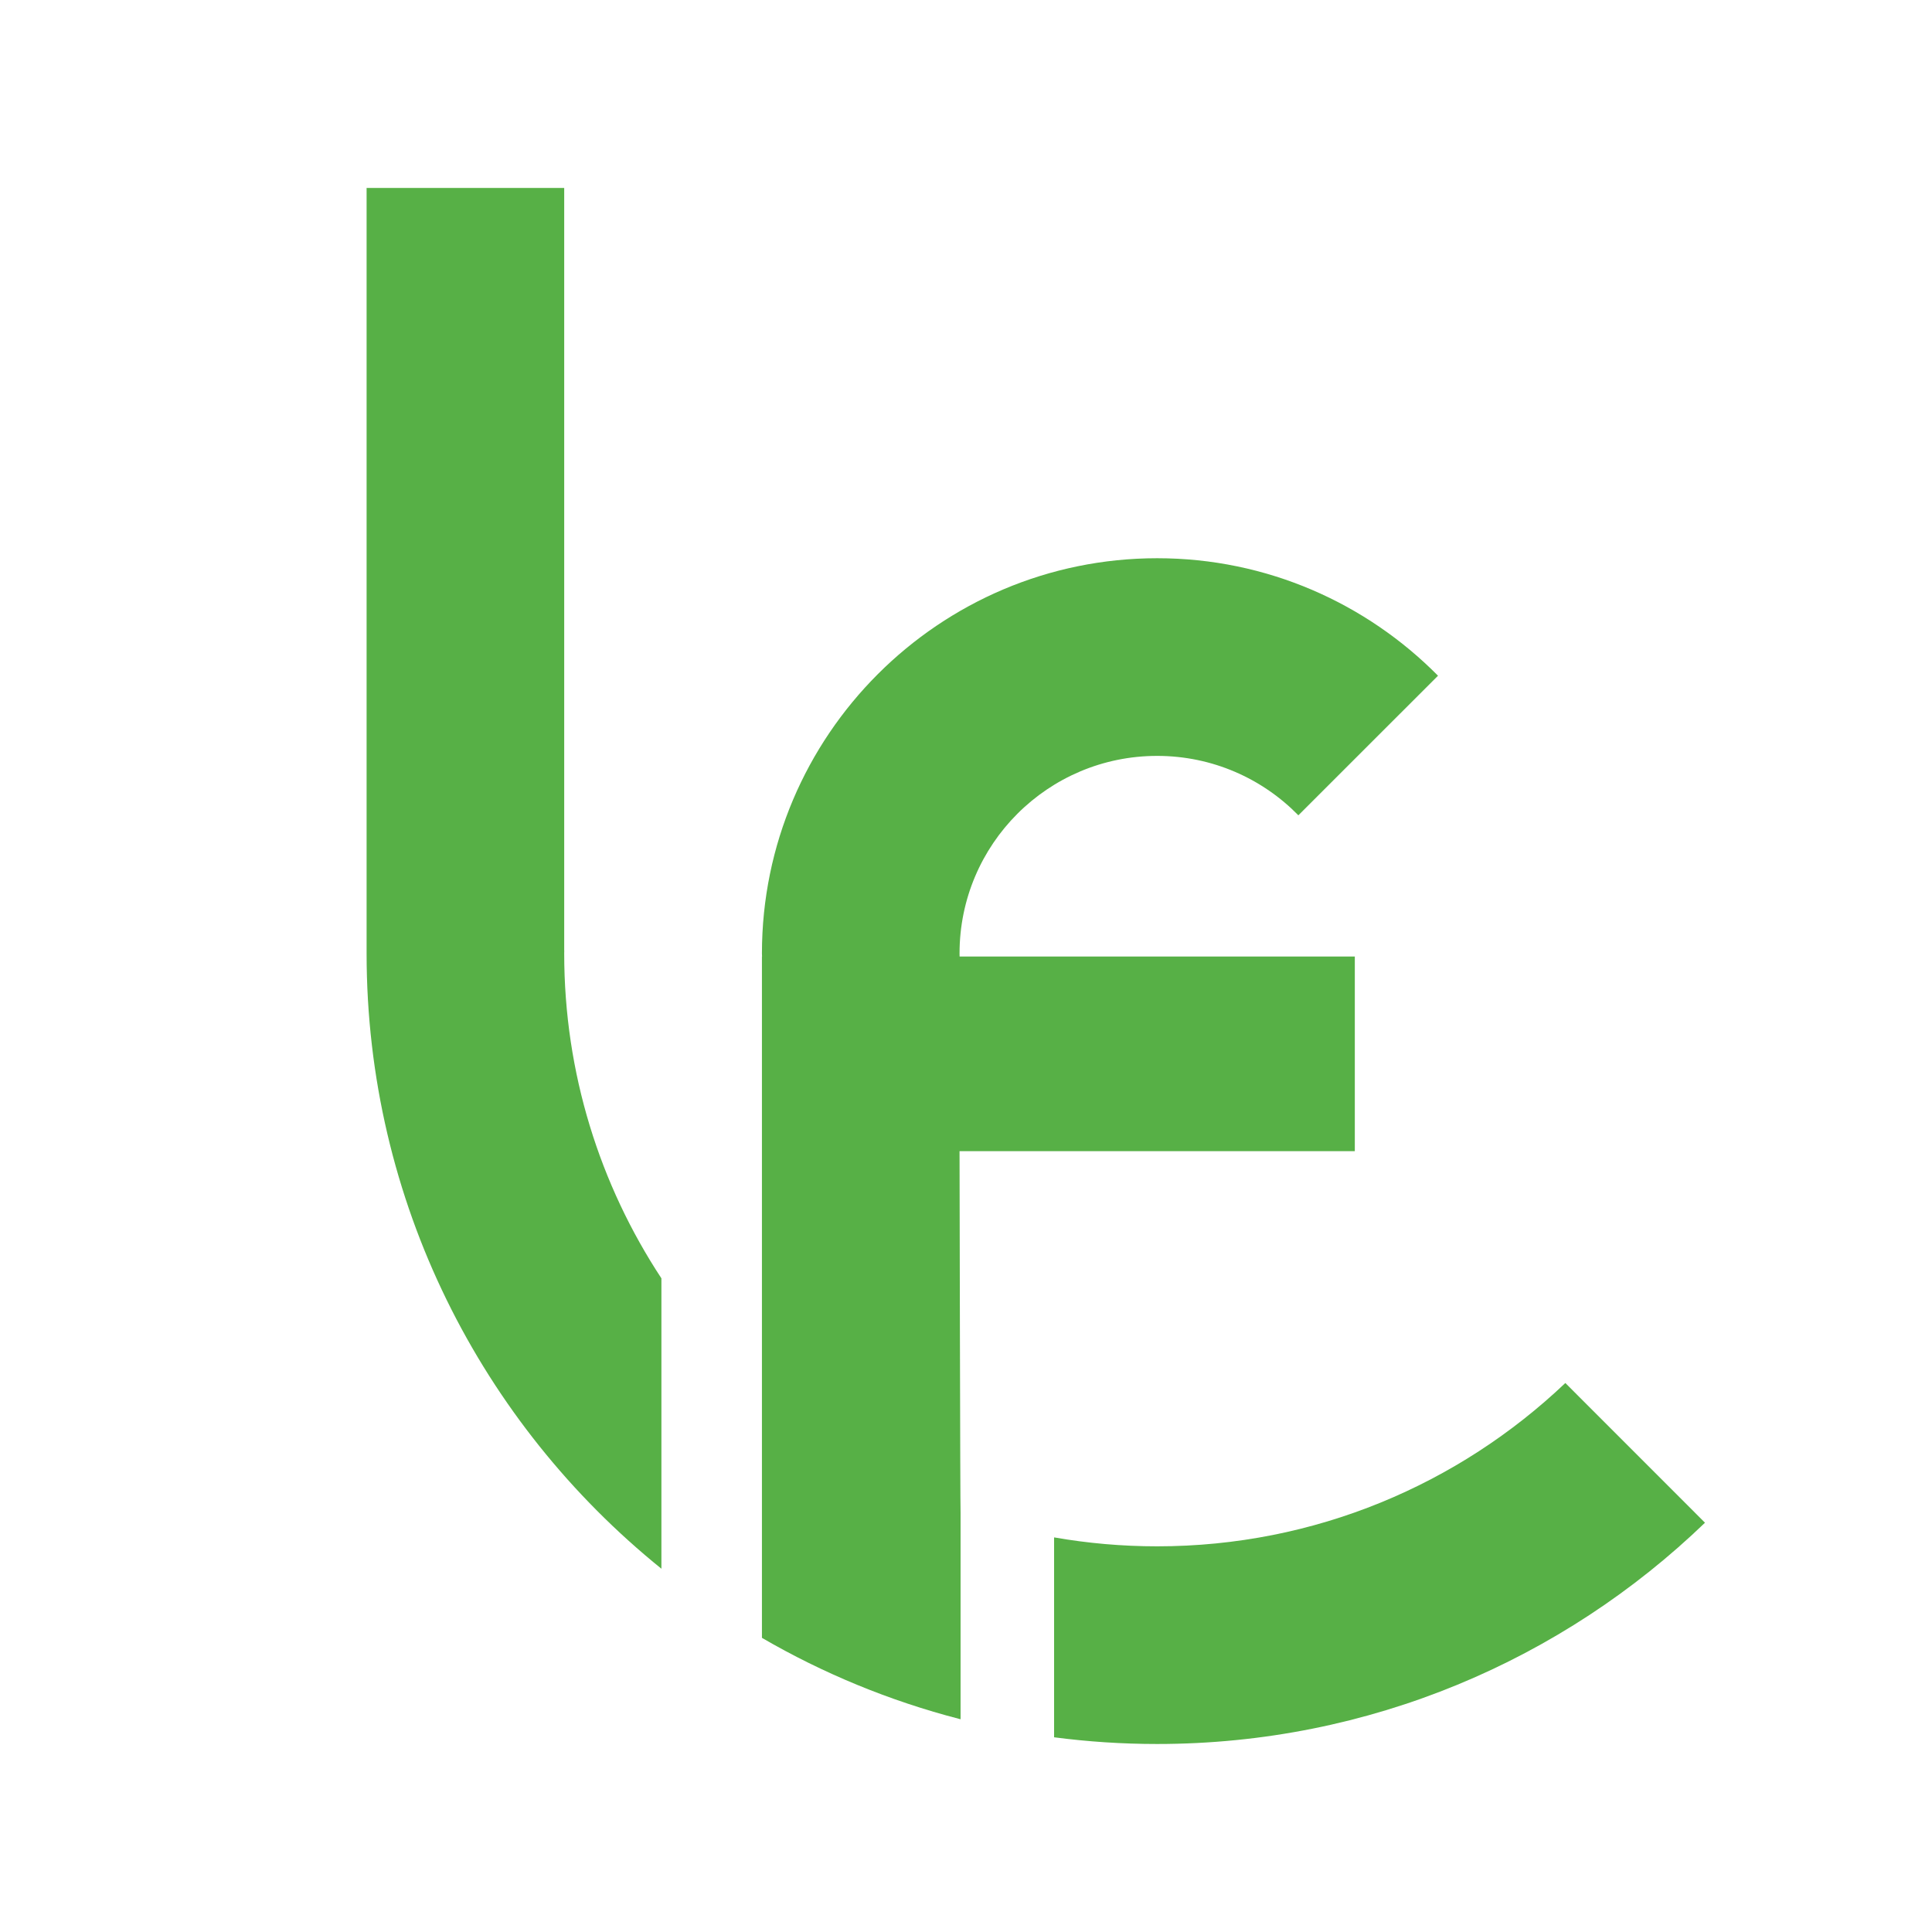
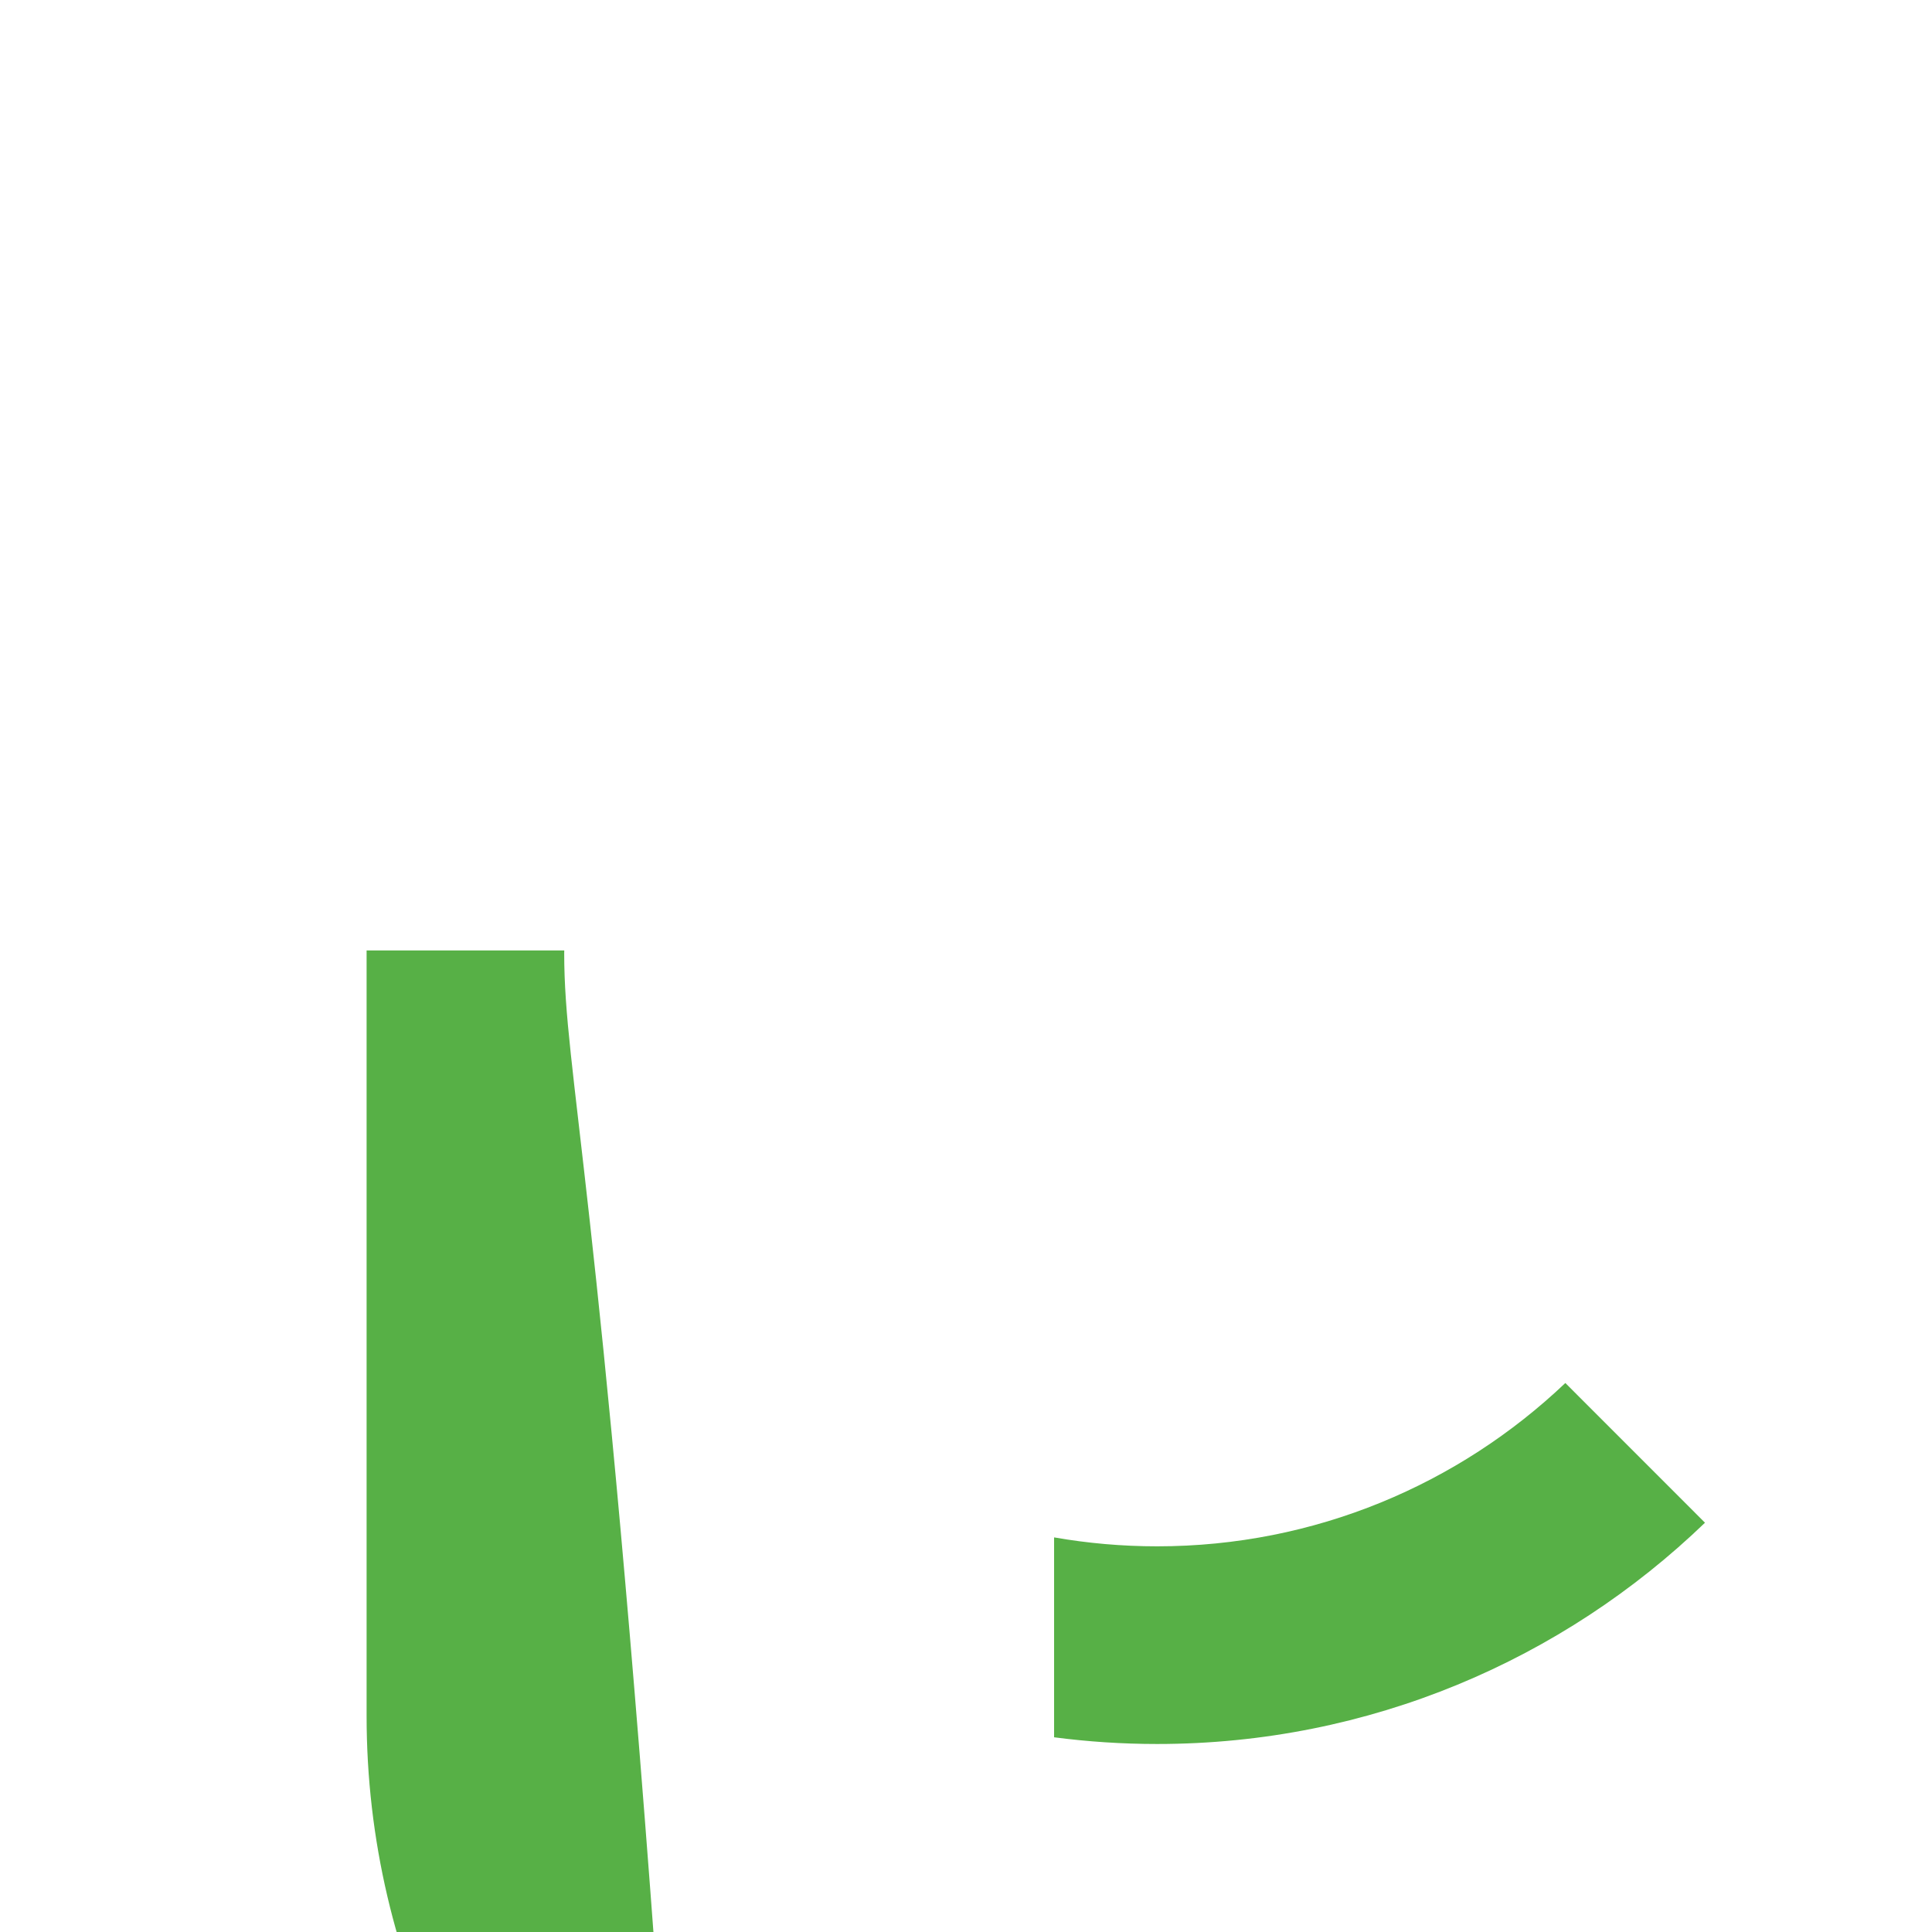
<svg xmlns="http://www.w3.org/2000/svg" version="1.1" baseProfile="tiny" id="Calque_1" x="0px" y="0px" width="32px" height="32px" viewBox="0 0 32 32" xml:space="preserve">
  <g>
    <g>
-       <path fill="#57B046" d="M15.893,28.472c0.005,0.001,0.011,0.003,0.017,0.004v-3.42c-0.006-0.001-0.017-5.989-0.017-5.989h6.547    v-3.224h-6.546c0-0.016-0.001-0.034-0.001-0.051c0-1.807,1.465-3.272,3.273-3.272c0.916,0,1.745,0.377,2.339,0.984l2.313-2.312    c-1.188-1.201-2.834-1.946-4.651-1.946c-3.61,0-6.547,2.937-6.547,6.546c0,0.018,0.001,0.036,0.002,0.051h-0.002v11.285    C13.632,27.716,14.731,28.171,15.893,28.472z" />
-     </g>
+       </g>
    <g>
-       <path fill="#57B046" d="M9.345,15.792c0-0.016,0.001-0.033,0.001-0.05H9.345V3.113H6.072v12.628l0,0c0,0.017,0,0.034,0,0.05    c0,4.115,1.907,7.79,4.883,10.192v-4.81C9.938,19.627,9.345,17.777,9.345,15.792z" />
+       <path fill="#57B046" d="M9.345,15.792c0-0.016,0.001-0.033,0.001-0.05H9.345H6.072v12.628l0,0c0,0.017,0,0.034,0,0.05    c0,4.115,1.907,7.79,4.883,10.192v-4.81C9.938,19.627,9.345,17.777,9.345,15.792z" />
      <g>
        <path fill="#57B046" d="M25.927,22.907c-1.763,1.676-4.144,2.705-6.761,2.705c-0.582,0-1.153-0.051-1.707-0.148v3.311     c0.559,0.073,1.128,0.111,1.707,0.111c3.52,0,6.719-1.396,9.074-3.665L25.927,22.907z" />
      </g>
    </g>
  </g>
</svg>